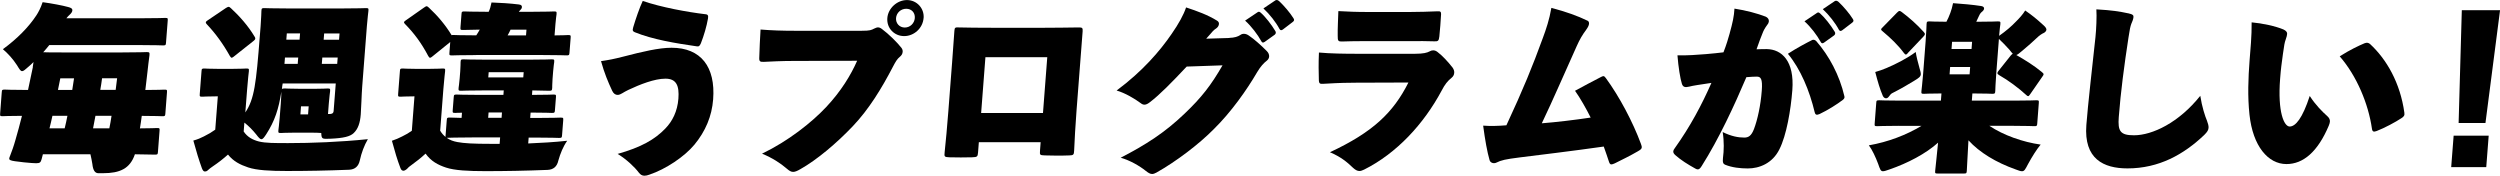
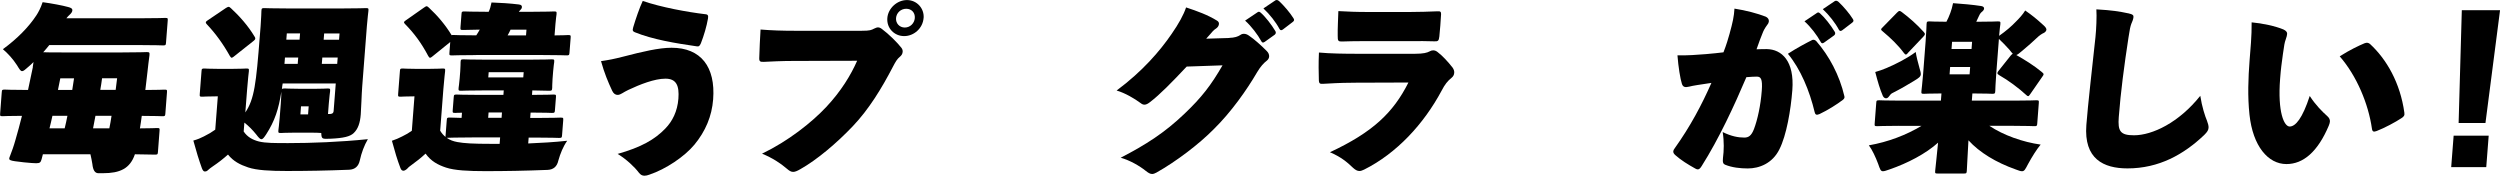
<svg xmlns="http://www.w3.org/2000/svg" id="_レイヤー_2" data-name="レイヤー_2" viewBox="0 0 502.07 35.28">
  <g id="_デザイン" data-name="デザイン">
    <g>
      <path d="M6.58,13.46c.06-.32.12-.68.15-1-.31.32-.66.65-1,.93-.65.57-1,.9-1.29.9-.32,0-.54-.39-1.02-1.18-.83-1.29-1.86-2.4-2.84-3.23,2.85-2.08,5.19-4.45,6.74-6.82.37-.57.83-1.4,1.24-2.62,1.85.25,3.97.65,5.13.97.56.14.87.32.84.68-.02.32-.26.61-.53.86-.23.22-.43.4-.67.72h14.97c3.37,0,4.6-.07,4.85-.07.54,0,.57.04.53.57l-.34,4.38c-.04.54-.08.57-.62.57-.25,0-1.47-.07-4.84-.07H9.9c-.4.5-.79.97-1.22,1.44.75.04,1.9.04,3.69.04h12.24c3.37,0,4.6-.07,4.85-.07.54,0,.6.07.56.61-.16,1.08-.3,2.48-.41,3.41l-.42,3.59c2.58,0,3.56-.07,3.81-.07.54,0,.57.04.53.57l-.32,4.2c-.04.54-.08.57-.62.57-.25,0-1.29-.07-4.12-.07-.1.83-.24,1.69-.37,2.51,2.26,0,3.2-.07,3.41-.07.54,0,.57.04.53.57l-.32,4.2c-.04.54-.08.57-.62.57-.25,0-1.32-.04-4.01-.07-.98,2.91-3.06,3.8-6.39,3.8h-1q-.97-.04-1.15-1.83c-.13-.68-.22-1.33-.39-1.97h-9.55l-.25.97c-.19.61-.28.83-1.1.83-.5,0-1.25-.07-2.43-.18-3.17-.36-3.2-.36-2.8-1.33.36-.93.72-1.9,1.07-3.16.44-1.51.89-3.16,1.31-4.85-2.62,0-3.63.07-3.85.07-.54,0-.57-.04-.53-.57l.32-4.2c.04-.54.08-.57.62-.57.25,0,1.29.07,4.23.07h.43l.97-4.59ZM12.99,25.77c.21-.83.38-1.65.55-2.51h-3.01c-.17.83-.38,1.65-.59,2.51h3.05ZM11.64,18.06h2.87l.36-2.33h-2.76l-.47,2.33ZM19.17,23.26l-.48,2.51h3.27c.17-.79.31-1.65.44-2.51h-3.23ZM23.52,15.72h-3.02c-.1.79-.23,1.58-.36,2.33h3.09l.29-2.33Z" />
      <path d="M43.78,19.35h-.36c-1.94,0-2.52.07-2.77.07-.54,0-.57-.04-.53-.57l.35-4.52c.04-.54.08-.57.62-.57.25,0,.82.07,2.76.07h2.76c1.94,0,2.59-.07,2.84-.07.54,0,.57.04.53.57-.02.25-.19,1.47-.35,3.62l-.36,4.63c1.82-2.69,2.17-5.81,2.91-15.32l.16-2.01c.14-1.76.14-2.76.16-3.05.04-.54.08-.57.62-.57.29,0,1.47.07,4.8.07h10.73c3.34,0,4.53-.07,4.81-.07.54,0,.57.04.53.57-.02.25-.17,1.29-.31,3.05l-.94,12.17c-.13,1.69-.18,4.2-.29,5.56-.13,1.72-.55,2.94-1.44,3.77-.7.65-1.98,1-4.68,1.11-1.66.07-1.76.07-1.81-1.15-.43-.04-1.11-.07-2.33-.07h-2.87c-1.97,0-2.59.07-2.88.07-.54,0-.57-.04-.53-.57.02-.29.15-1.04.26-2.48l.22-2.84c.08-1,.13-2.08.11-2.4-.52,3.45-1.32,5.89-3.03,8.54-.45.68-.69,1-.98,1-.25,0-.55-.32-1.04-.97-.72-.9-1.55-1.72-2.37-2.37l-.14,1.79c.74,1.11,1.81,1.69,3.08,2.01,1.34.32,3.13.32,5.86.32,4.7,0,10.42-.22,16-.79-.74,1.26-1.29,2.76-1.62,4.27q-.39,1.79-2.15,1.87c-4.54.18-8.56.25-12.51.25-3.37,0-6.05-.14-7.77-.72-1.61-.54-2.96-1.22-4.04-2.58-.96.86-1.88,1.58-3.09,2.4-.38.25-.65.47-.96.75-.15.14-.27.25-.63.25-.21,0-.41-.25-.56-.65-.56-1.54-1.14-3.41-1.72-5.56.88-.25,1.47-.5,2.11-.83,1.01-.5,1.54-.83,2.29-1.36l.52-6.71ZM46.98,11.35c-.19.14-.34.25-.45.25s-.21-.11-.37-.36c-1.36-2.44-2.91-4.56-4.61-6.35-.17-.18-.23-.29-.22-.39.01-.14.13-.25.35-.4l3.67-2.48c.23-.14.42-.25.56-.25s.28.11.48.29c1.68,1.54,3.46,3.55,4.7,5.63.13.18.19.32.18.47-.01.14-.13.29-.4.5l-3.9,3.09ZM62.88,17.84c1.97,0,2.59-.07,2.88-.07.54,0,.57.04.53.57-.02.25-.15,1.04-.26,2.48l-.16,2.08h.29c.5,0,.8-.14.84-.61l.43-5.53h-10.66c-.07.39-.13.79-.16,1.18.05-.14.19-.18.55-.18.29,0,.89.07,2.87.07h2.87ZM57.13,12.82h2.66l.1-1.26h-2.66l-.1,1.26ZM57.5,7.97h2.66l.1-1.26h-2.66l-.1,1.26ZM61.87,22.97l.12-1.61h-1.54l-.12,1.61h1.54ZM64.63,12.82h3.09l.1-1.26h-3.09l-.1,1.26ZM68.19,6.72h-3.09l-.1,1.26h3.09l.1-1.26Z" />
      <path d="M83.23,19.35h-.11c-1.83,0-2.37.07-2.63.07-.54,0-.57-.04-.53-.57l.35-4.52c.04-.54.08-.57.62-.57.25,0,.78.07,2.61.07h2.62c1.83,0,2.45-.07,2.7-.07.54,0,.57.04.53.57-.02.25-.18,1.44-.35,3.59l-.64,8.33c.32.54.68.93,1.09,1.26-.03-.07-.02-.18,0-.39l.23-2.94c.04-.54.08-.57.62-.57.18,0,.86.04,2.36.07l.08-1.04c-.79,0-1.22.04-1.33.04-.54,0-.57-.04-.53-.57l.2-2.55c.04-.54.08-.57.62-.57.25,0,1.39.07,4.66.07h4.7l.07-.9h-3.98c-3.16,0-4.28.07-4.56.07-.54,0-.57-.04-.53-.57.02-.29.13-.75.21-1.83l.12-1.51c.08-1.08.05-1.54.07-1.83.04-.54.08-.57.62-.57.29,0,1.39.07,4.55.07h8.54c3.16,0,4.28-.07,4.56-.07.54,0,.57.04.53.57-.02.25-.13.75-.21,1.83l-.12,1.51c-.08,1.08-.05,1.58-.07,1.83-.04.54-.08.57-.62.57-.25,0-1.15-.04-3.37-.07l-.07.9c2.91,0,4.02-.07,4.28-.07.54,0,.57.04.53.57l-.2,2.55c-.04.54-.08.57-.62.57-.25,0-1.36-.07-4.27-.07l-.08,1.08h1.29c3.34,0,4.56-.07,4.81-.07.54,0,.57.04.53.57l-.23,2.94c-.04.54-.08.57-.62.57-.25,0-1.47-.07-4.8-.07h-1.29l-.09,1.18c2.52-.11,5.19-.25,7.83-.54-.81,1.15-1.38,2.55-1.78,3.98q-.39,1.79-2.15,1.87c-4.54.18-8.56.25-12.51.25-3.37,0-6.2-.14-7.91-.72-1.61-.54-2.99-1.26-4.09-2.8-1,.93-1.77,1.51-2.79,2.26-.3.22-.61.43-.88.75-.2.21-.57.43-.75.43-.32,0-.49-.18-.64-.57-.63-1.65-1.08-3.16-1.7-5.45.85-.29,1.33-.5,2.04-.86.75-.36,1.42-.75,1.96-1.15l.53-6.89ZM95.64,11.06c-3.37,0-4.6.07-4.85.07-.54,0-.57-.04-.53-.57l.16-2.12-3.6,2.91c-.19.14-.31.25-.45.25-.11,0-.24-.11-.37-.36-1.38-2.62-2.84-4.56-4.57-6.32-.2-.22-.3-.32-.29-.43.01-.14.13-.25.35-.4l3.64-2.55c.27-.18.42-.29.53-.29.14,0,.28.11.48.29,1.74,1.62,3.32,3.48,4.56,5.53.08-.04.18-.04.4-.04.25,0,1.43.07,4.55.07.25-.4.49-.75.7-1.15-2.23.04-3.13.07-3.34.07-.54,0-.57-.04-.53-.57l.2-2.58c.04-.54.08-.57.62-.57.25,0,1.36.07,4.52.07h.32c.26-.54.41-1.08.57-1.87,1.93.07,3.68.18,5.5.4.5.07.63.25.6.57-.02.22-.18.43-.37.61-.08.07-.15.14-.24.29h2.44c3.16,0,4.35-.07,4.6-.07.54,0,.57.04.53.57-.02.25-.13.79-.22,1.94l-.18,2.3c1.72,0,2.52-.07,2.7-.07.54,0,.57.04.53.57l-.23,2.94c-.04.54-.08.57-.62.57-.25,0-1.47-.07-4.84-.07h-13.28ZM94.83,27.6c-3.34,0-4.56.07-4.81.07h-.32c.65.47,1.38.72,2.16.86,1.34.25,3.17.36,6.83.36h1.65l.1-1.29h-5.6ZM98.04,23.66h2.69l.08-1.08h-2.69l-.08,1.08ZM105.09,15.54l.08-1.04h-7.03l-.08,1.04h7.03ZM105.72,5.96h-3.19c-.17.39-.38.79-.59,1.15h3.7l.09-1.15Z" />
      <path d="M125.26,11.35c3.73-.97,7.06-1.76,9.61-1.76,5.89,0,8.85,3.84,8.35,10.37-.26,3.37-1.53,6.39-3.75,9.08-2.02,2.44-5.8,4.95-9.04,6.03-.37.14-.7.22-.99.22-.47,0-.81-.18-1.17-.65-.81-1.08-2.42-2.62-4.23-3.73,4.7-1.33,7.44-2.87,9.58-5.1,1.4-1.44,2.42-3.41,2.62-5.99.2-2.62-.41-4.02-2.6-4.02s-5.11,1.15-7.46,2.26c-.45.22-.9.47-1.24.68-.26.14-.56.32-.89.32-.43,0-.81-.22-1.09-.79-.86-1.83-1.59-3.59-2.26-5.99,1.67-.25,2.44-.39,4.56-.93ZM141.6,2.84c.54.04.7.25.58.9-.26,1.51-.8,3.37-1.42,4.95-.26.61-.45.68-.87.61-4.22-.61-8.79-1.36-12.41-2.83-.38-.18-.51-.32-.32-.97.48-1.62,1.27-3.95,1.92-5.31,3.67,1.26,8.91,2.23,12.54,2.66Z" />
      <path d="M159.22,12.24c-2.08,0-4.53.11-5.76.18-.79.04-1-.07-.98-.75.07-1.83.13-3.95.26-5.74,2.21.18,4.36.25,6.87.25h13.46c1.65,0,1.91-.14,2.47-.43.3-.14.56-.25.77-.25.29,0,.53.11.8.32,1.36,1,3.06,2.69,3.91,3.77.23.29.28.57.26.83-.03.39-.23.72-.58,1-.5.4-.83.93-1.37,1.97-2.28,4.38-4.82,8.54-8.06,11.95-3.24,3.41-7.2,6.75-10.5,8.61-.68.4-1.12.57-1.48.57-.43,0-.77-.21-1.28-.65-1.25-1.08-2.88-2.15-4.97-3.01,5.22-2.51,9.92-6.21,12.89-9.37,2.97-3.16,4.95-6.42,6.21-9.29l-12.92.04ZM185.48,3.63c-.16,2.05-1.93,3.62-3.9,3.62s-3.54-1.58-3.38-3.62c.15-1.97,1.97-3.62,3.94-3.62s3.5,1.65,3.35,3.62ZM179.95,3.63c-.08,1.04.68,1.9,1.76,1.9s1.93-.86,2.01-1.9c.08-1.08-.65-1.87-1.72-1.87s-1.96.79-2.05,1.87Z" />
-       <path d="M196.58,28.54l-.16,2.08c-.07.86-.18.93-1.19.97-1.55.04-2.98.04-4.56,0-.97-.04-1.07-.11-.96-1,.28-2.73.45-4.49.74-8.18l.76-9.87c.18-2.33.32-4.2.46-6.35.05-.65.16-.72.88-.68,1.65.04,4.01.07,7.06.07h9.8c2.76,0,4.56-.04,7.25-.07.68,0,.82.07.76.83l-1.22,15.83c-.28,3.59-.35,5.53-.48,8.04-.03.9-.18.97-.94,1-1.58.07-3.88.04-4.95,0-.97-.04-1.04-.07-.97-.93l.13-1.72h-12.42ZM210.32,11.49h-12.42l-.86,11.2h12.42l.86-11.2Z" />
      <path d="M246.87,7.61c1.08-.04,1.71-.25,2.2-.57.23-.18.49-.25.74-.25.36,0,.71.14,1.05.39.96.65,2.4,1.9,3.56,3.09.33.32.48.72.46,1.08-.02.32-.19.61-.46.83-.61.47-1.23,1.11-1.94,2.3-2.11,3.62-5.21,8-8.67,11.41-3.04,3.09-7.65,6.57-11.55,8.76-.34.18-.6.29-.88.29-.4,0-.77-.22-1.31-.65-1.25-1-3.14-2.08-5-2.62,5.08-2.62,8.82-5.02,12.77-8.79,3.52-3.34,5.4-5.81,7.68-9.76l-7.2.25c-2.93,3.12-5.39,5.63-7.33,7.11-.46.36-.8.54-1.15.54-.22,0-.46-.07-.73-.29-1.26-.93-3.14-2.05-4.86-2.55,5.22-3.88,8.69-7.93,11.03-11.34,1.45-2.08,2.45-3.91,2.92-5.35,2.27.75,4.37,1.51,6.22,2.66.31.18.4.43.38.68-.03.36-.27.68-.53.86-.53.32-.96.86-1.2,1.15-.43.5-.71.79-.83.93l4.64-.14ZM252.51,2.48c.34-.22.44-.11.68.07.91.79,2.18,2.41,2.94,3.7.16.25.1.54-.13.72l-2.01,1.44c-.3.21-.52.18-.67-.11-.72-1.33-2.02-3.05-3.27-4.16l2.46-1.65ZM256.06.11c.3-.18.51-.14.82.11.97.9,2.22,2.37,2.86,3.41.1.14.16.29.15.4-.01.14-.09.25-.28.39l-1.98,1.51c-.27.18-.48.22-.67-.11-.72-1.36-1.96-2.94-3.23-4.13l2.35-1.58Z" />
      <path d="M271.45,16.62c-2.3,0-4.32.14-5.69.21-.68.04-.9,0-.9-.9-.04-1.29-.08-3.19.02-5.38,2.28.21,5.11.25,7.73.25h11.56c1.69,0,2.46-.22,2.91-.47.23-.14.48-.22.73-.22.32,0,.6.11.87.32,1.05.79,2.14,2.01,3.02,3.12.26.36.38.72.35,1.08-.03.39-.2.72-.51.97-.84.68-1.36,1.33-2.03,2.62-3.57,6.67-9.01,12.56-15.54,15.83-.37.18-.67.29-.96.29-.43,0-.81-.22-1.25-.61-1.3-1.26-2.52-2.23-4.67-3.16,8.6-4.02,12.71-7.93,15.76-14l-11.42.04ZM273.85,8.26c-1.58,0-3.45.04-4.17.07-.94.04-1.04-.07-1.03-1.15-.03-1.47.09-3.45.13-4.95,2.11.11,3.43.18,6.09.18h8.22c1.97,0,3.81-.07,5.61-.14.58-.04.71.11.71.57-.08,1.44-.22,3.27-.35,4.49-.1.86-.26,1-.97.97-1.61-.07-3.05-.04-4.77-.04h-9.47Z" />
-       <path d="M318.78,4.13c.24.11.37.32.34.65-.02.29-.2.68-.56,1.18-.8,1.08-1.3,1.94-1.91,3.3-2.55,5.63-4.61,10.48-7.01,15.5,2.82-.22,6.73-.68,9.81-1.15-.84-1.69-2.13-3.98-3.14-5.38,1.76-.97,3.63-1.94,5.2-2.76.22-.11.37-.18.48-.18.18,0,.31.11.51.39,2.76,3.77,5.42,8.83,7.02,13.14.12.36.21.57.19.79-.02.29-.25.47-.81.79-1.54.9-3.11,1.65-4.6,2.4-.33.14-.52.22-.7.22-.25,0-.38-.22-.52-.68-.29-.93-.53-1.54-1-2.91-6.02.86-13.49,1.76-16.93,2.19-2.83.36-3.63.54-4.64,1.04-.49.25-1.19.07-1.36-.5-.48-1.65-.91-4.06-1.29-6.93,1.53.11,2.97.07,4.67-.07,3.4-7.32,5.21-11.74,7.35-17.62.63-1.69,1.29-3.66,1.68-5.96,2.99.79,5.29,1.62,7.2,2.55Z" />
      <path d="M347.37,6.68c.59-2.12.87-3.37.96-4.95,2.34.36,4.7,1,6.26,1.61.42.18.68.54.65.93-.02.22-.11.47-.3.68-.6.83-.78,1.22-1,1.79-.36.9-.58,1.44-1.18,3.16.86-.04,1.51-.04,2.05-.04,3.01.04,5.59,2.4,5.14,8.25-.31,3.98-1.17,9.08-2.6,11.88-1.4,2.84-4.06,3.84-6.33,3.84-1.51,0-3.18-.18-4.57-.75-.35-.14-.54-.43-.43-1.36.19-1.47.25-3.27-.06-5.2,1.73.86,3.14,1.11,4.33,1.11.83,0,1.42-.32,1.96-1.72.72-1.9,1.34-4.77,1.56-7.68.19-2.44-.21-2.84-1-2.84-.5,0-1.22.04-2.09.11-2.41,5.67-5.51,12.38-8.99,17.87-.29.47-.52.65-.77.65-.18,0-.32-.07-.52-.18-1.48-.83-2.82-1.65-3.96-2.66-.34-.29-.46-.54-.44-.79.01-.18.1-.36.26-.57,3.18-4.45,5.49-8.83,7.4-13.17-.54.07-1.74.25-2.83.43-.76.11-1.2.22-1.64.32-.77.18-1.23.14-1.46-.57-.32-.97-.71-3.37-.89-5.71,1.94.04,4.06-.11,5.73-.25,1.3-.11,2.64-.25,3.51-.36.58-1.47.97-2.8,1.26-3.84ZM364.03,8.01c.18-.07.5,0,.73.25,2.57,2.94,4.67,6.85,5.64,11.05.05.22.07.43-.27.72-1.22.93-3.03,2.08-4.71,2.87-.63.29-.87.11-.98-.36-1.03-4.34-2.85-8.69-5.38-11.74,1.7-1.11,3.72-2.19,4.95-2.8ZM364.84,2.62c.34-.22.44-.11.68.07.91.79,2.18,2.4,2.95,3.7.16.25.1.54-.13.72l-2.01,1.44c-.3.22-.52.18-.67-.11-.72-1.33-2.02-3.05-3.27-4.16l2.46-1.65ZM368.4.26c.3-.18.51-.14.82.11.97.9,2.22,2.37,2.86,3.41.1.14.16.29.15.4-.01.14-.09.25-.28.39l-1.98,1.51c-.27.18-.48.22-.67-.11-.72-1.36-1.96-2.94-3.23-4.13l2.35-1.58Z" />
      <path d="M381.33,25.27c-3.01,0-4.06.07-4.31.07-.54,0-.57-.04-.53-.57l.31-4.06c.04-.54.08-.57.62-.57.25,0,1.29.07,4.3.07h8.07l.11-1.44c-2.37,0-3.24.07-3.49.07-.54,0-.57-.04-.53-.57.02-.29.18-1.4.34-3.45l.5-6.5c.16-2.05.17-3.16.19-3.45.04-.54.08-.57.62-.57.25,0,1.11.07,3.37.07.3-.57.51-1.04.78-1.76.23-.65.37-1.08.55-1.97,1.71.11,4,.32,5.63.57.43.07.63.25.6.54-.01.18-.18.43-.41.61-.27.21-.43.43-.64.9l-.52,1.11h.32c2.76,0,3.7-.07,3.99-.07.54,0,.57.04.53.57-.02.22-.15.97-.25,2.33,1.33-.93,2.48-1.9,3.46-2.94.54-.54,1.29-1.33,1.78-2.15,1.43,1,2.24,1.65,3.65,2.94.37.32.63.65.61.93-.02.25-.29.54-.55.65-.33.14-.86.47-1.48,1.08-.7.68-1.66,1.51-2.81,2.48-.61.5-.92.79-1.21.86,1.89,1.08,3.6,2.15,5.12,3.41.24.21.37.32.36.47,0,.11-.09.25-.25.47l-2.46,3.55c-.16.25-.28.36-.39.36s-.25-.07-.41-.25c-1.44-1.33-3.54-2.91-5.43-3.98-.24-.14-.34-.25-.33-.4,0-.11.06-.25.21-.43l2.46-3.09c.2-.22.31-.32.42-.36-.17-.18-.4-.43-.66-.79-.76-.83-1.46-1.58-2.13-2.19l-.54,7c-.16,2.05-.17,3.19-.19,3.45-.04.54-.08.57-.62.57-.29,0-1.21-.07-3.98-.07l-.11,1.44h8.61c3.01,0,4.06-.07,4.31-.07.54,0,.57.04.53.57l-.31,4.06c-.04.54-.08.57-.62.57-.25,0-1.29-.07-4.3-.07h-4.7c2.83,1.9,6.75,3.27,10.3,3.77-.79.93-1.77,2.51-2.53,3.91-.55,1.04-.72,1.44-1.22,1.44-.29,0-.67-.14-1.26-.36-3.95-1.4-7.27-3.41-9.49-5.85-.19,2.94-.26,5.28-.33,6.1-.04.54-.08.57-.62.57h-5.2c-.54,0-.57-.04-.53-.57.06-.79.33-2.84.58-5.63-2.47,2.23-6.13,4.13-9.75,5.38-.63.22-1.03.36-1.32.36-.47,0-.58-.39-.96-1.47-.51-1.36-1.21-2.87-1.87-3.73,3.89-.68,7.52-2.08,10.57-3.91h-4.56ZM385.46,13.57c.2.68.31,1.08.29,1.36-.04.47-.38.72-1.32,1.29-1.28.79-2.63,1.58-4.46,2.51-.26.14-.39.36-.59.61-.16.22-.35.4-.6.4-.22,0-.46-.11-.65-.47-.58-1.33-1.03-2.87-1.53-4.81.92-.29,1.43-.43,2.25-.79,1.97-.83,4.25-2.01,5.88-3.23.12.83.42,2.05.73,3.12ZM383.18,10.63c-.2.22-.31.32-.42.32-.14,0-.24-.11-.41-.32-1.17-1.58-2.64-2.98-4.23-4.31-.24-.18-.34-.29-.33-.43,0-.11.13-.25.32-.43l2.88-2.94c.23-.22.35-.32.49-.32.11,0,.25.07.45.22,1.56,1.18,3,2.44,4.39,3.98.17.18.26.32.25.47,0,.11-.09.25-.29.47l-3.13,3.3ZM395.55,14.93l.11-1.47h-4.02l-.11,1.47h4.02ZM396.05,8.4h-4.02l-.11,1.44h4.02l.11-1.44Z" />
      <path d="M427.37,2.66c1.02.22,1.12.43,1.09.79-.03.43-.29,1.01-.43,1.33-.18.47-.35,1.22-.57,2.76-.86,5.6-1.57,10.98-1.95,15.97-.22,2.83.29,3.66,3.05,3.66,3.7,0,9.03-2.55,13.32-7.93.33,2.19.97,4.13,1.34,4.99.21.57.35,1.04.32,1.44-.03.43-.21.79-.87,1.44-4.11,3.91-9.09,6.71-15.41,6.71-4.81,0-8.79-1.9-8.26-8.72.31-4.06,1.21-11.88,1.83-17.66.16-1.54.28-4.13.18-5.56,3.18.18,4.67.43,6.36.79Z" />
      <path d="M458.6,5.93c.49.22.75.54.72.86-.02.25-.08.61-.31,1.22-.18.47-.3,1.08-.54,2.87-.26,1.94-.4,2.83-.56,4.95-.52,6.71.8,9.58,1.92,9.58,1.18,0,2.57-1.65,4.03-6.14,1.12,1.76,2.55,3.19,3.49,4.02.44.4.59.72.56,1.15-.02.25-.11.5-.24.83-2.19,5.17-5.08,7.68-8.49,7.68-3.7,0-6.75-3.62-7.42-9.91-.4-3.7-.25-7.39.02-10.91.16-2.12.45-4.92.41-7.64,2.1.18,4.79.75,6.42,1.44ZM474.86,8.69c.45-.18.8-.11,1.1.14,3.35,3.09,6.07,7.82,6.9,13.78.1.57-.1.83-.63,1.15-1.13.75-3.34,1.94-4.93,2.55-.59.22-.88.18-.96-.54-.7-4.85-3-10.48-6.46-14.46,2.11-1.33,3.79-2.12,4.98-2.62Z" />
      <path d="M499.8,27.24l-.49,6.32h-7.04l.49-6.32h7.04ZM499.14,24.7h-5.38l.64-22.65h7.68l-2.93,22.65Z" />
    </g>
  </g>
</svg>